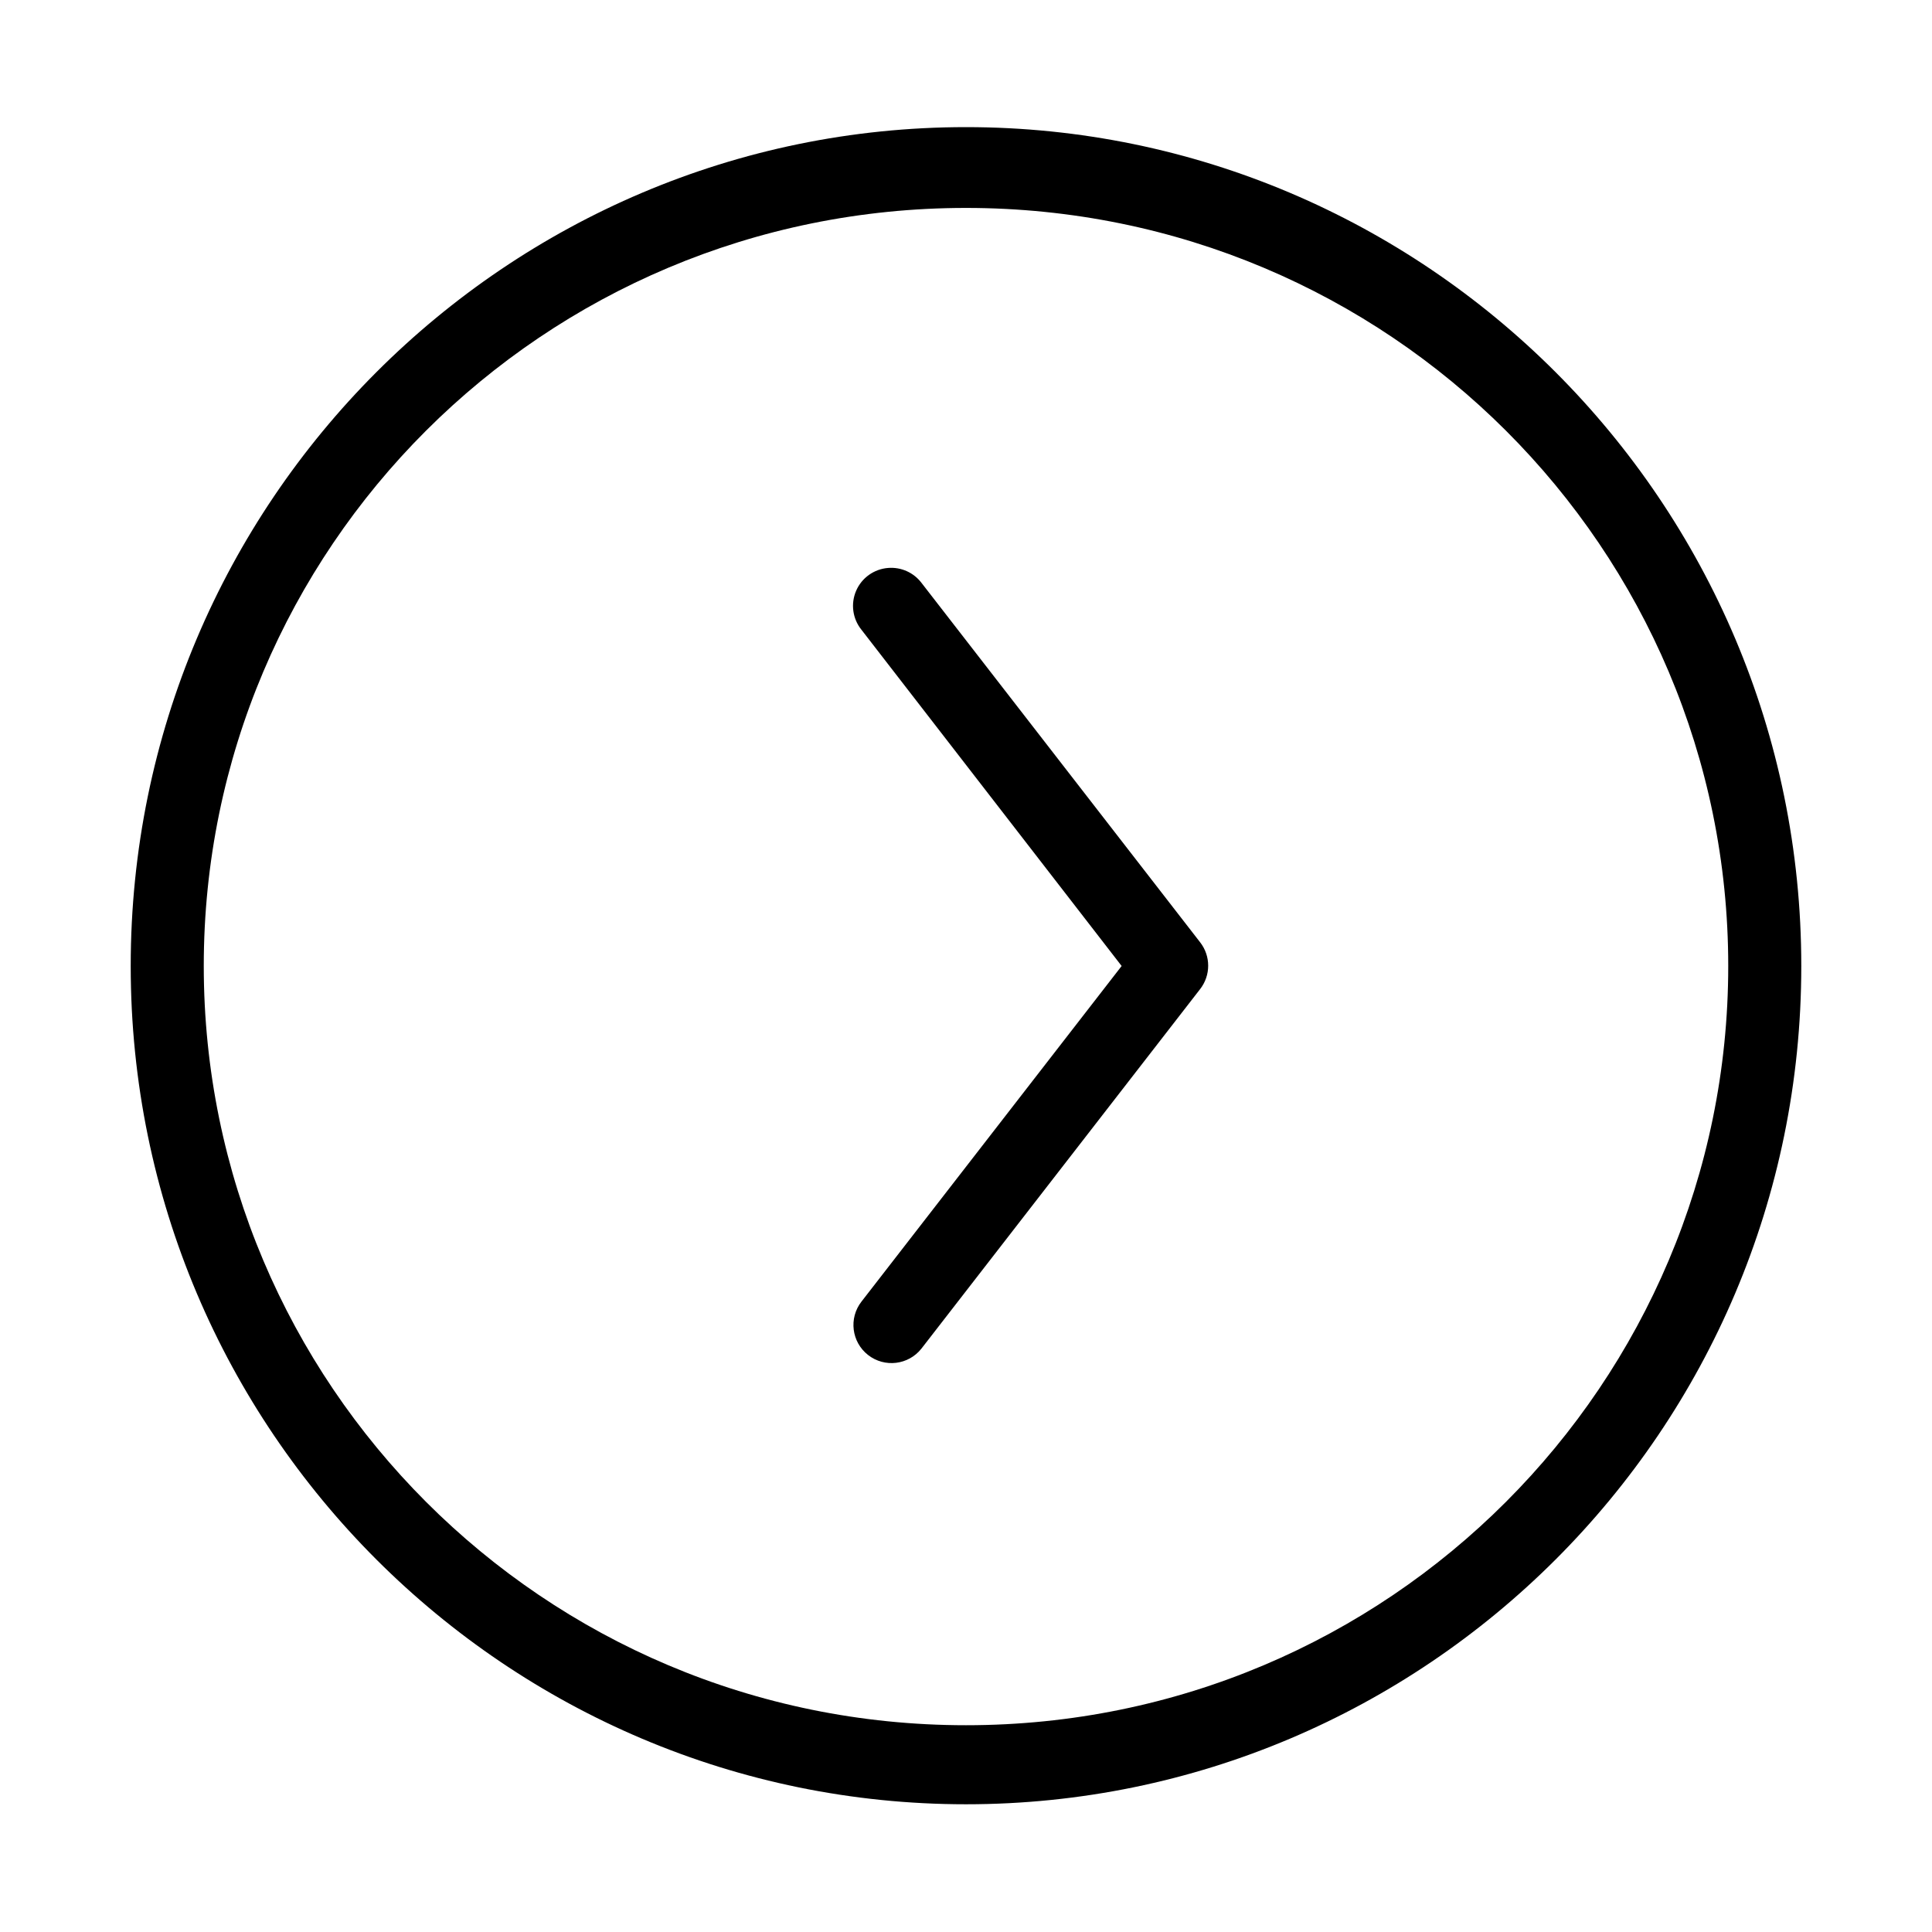
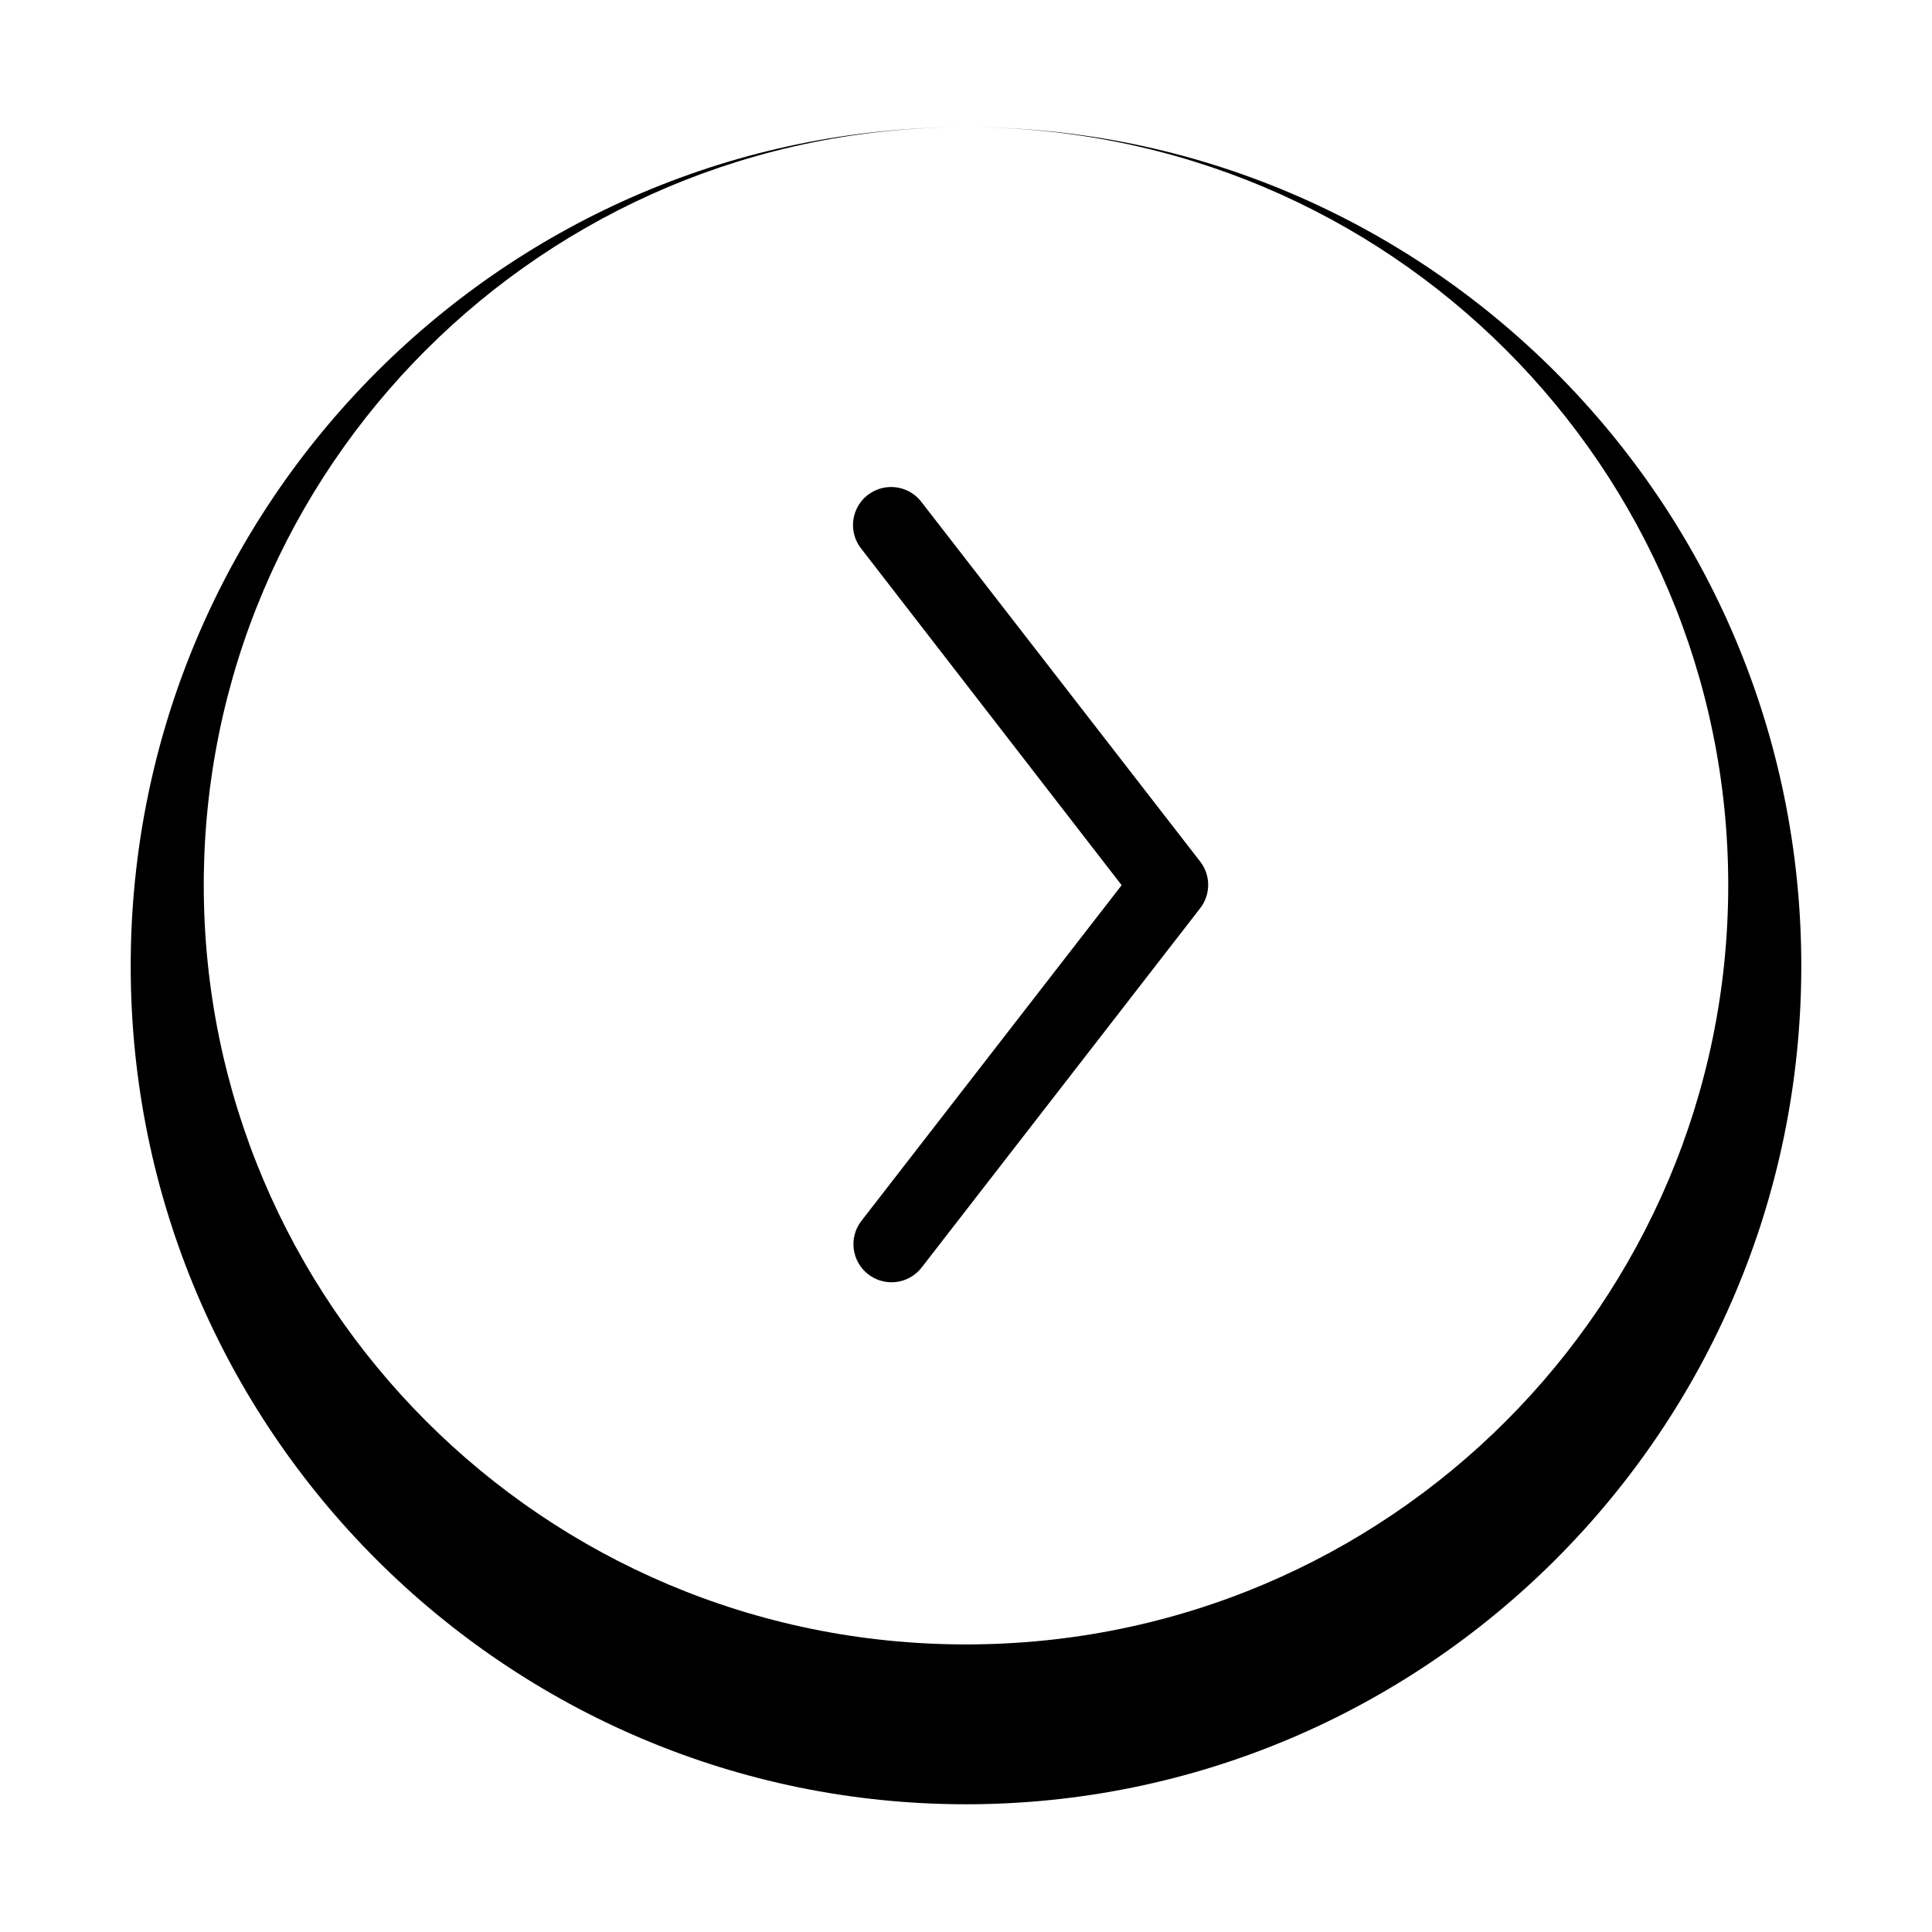
<svg xmlns="http://www.w3.org/2000/svg" fill="#000000" width="800px" height="800px" version="1.1" viewBox="144 144 512 512">
-   <path d="m400 177.69c-121.5 0-221.36 99.039-221.36 222.31 0 123.27 99.867 222.15 221.36 222.15 121.49 0 221.36-98.883 221.36-222.15 0-123.27-99.867-222.31-221.36-222.31zm0 21.414c112.23 0 202 90.434 202 200.89 0 110.46-89.766 201.21-202 201.21-112.23 0-202-90.75-202-201.21 0-110.46 89.762-200.89 202-200.89zm-20.625 95.406c-3.734 0.285-7.004 2.613-8.488 6.047-1.488 3.438-0.949 7.414 1.402 10.328l68.957 89.113-68.957 88.953c-3.406 4.391-2.621 10.711 1.758 14.137 4.379 3.426 10.703 2.664 14.145-1.699l73.84-95.25c2.863-3.652 2.863-8.789 0-12.441l-73.84-95.25c-2.078-2.727-5.402-4.207-8.816-3.938z" />
+   <path d="m400 177.69c-121.5 0-221.36 99.039-221.36 222.31 0 123.27 99.867 222.15 221.36 222.15 121.49 0 221.36-98.883 221.36-222.15 0-123.27-99.867-222.31-221.36-222.31zc112.23 0 202 90.434 202 200.89 0 110.46-89.766 201.21-202 201.21-112.23 0-202-90.75-202-201.21 0-110.46 89.762-200.89 202-200.89zm-20.625 95.406c-3.734 0.285-7.004 2.613-8.488 6.047-1.488 3.438-0.949 7.414 1.402 10.328l68.957 89.113-68.957 88.953c-3.406 4.391-2.621 10.711 1.758 14.137 4.379 3.426 10.703 2.664 14.145-1.699l73.84-95.25c2.863-3.652 2.863-8.789 0-12.441l-73.84-95.25c-2.078-2.727-5.402-4.207-8.816-3.938z" />
</svg>